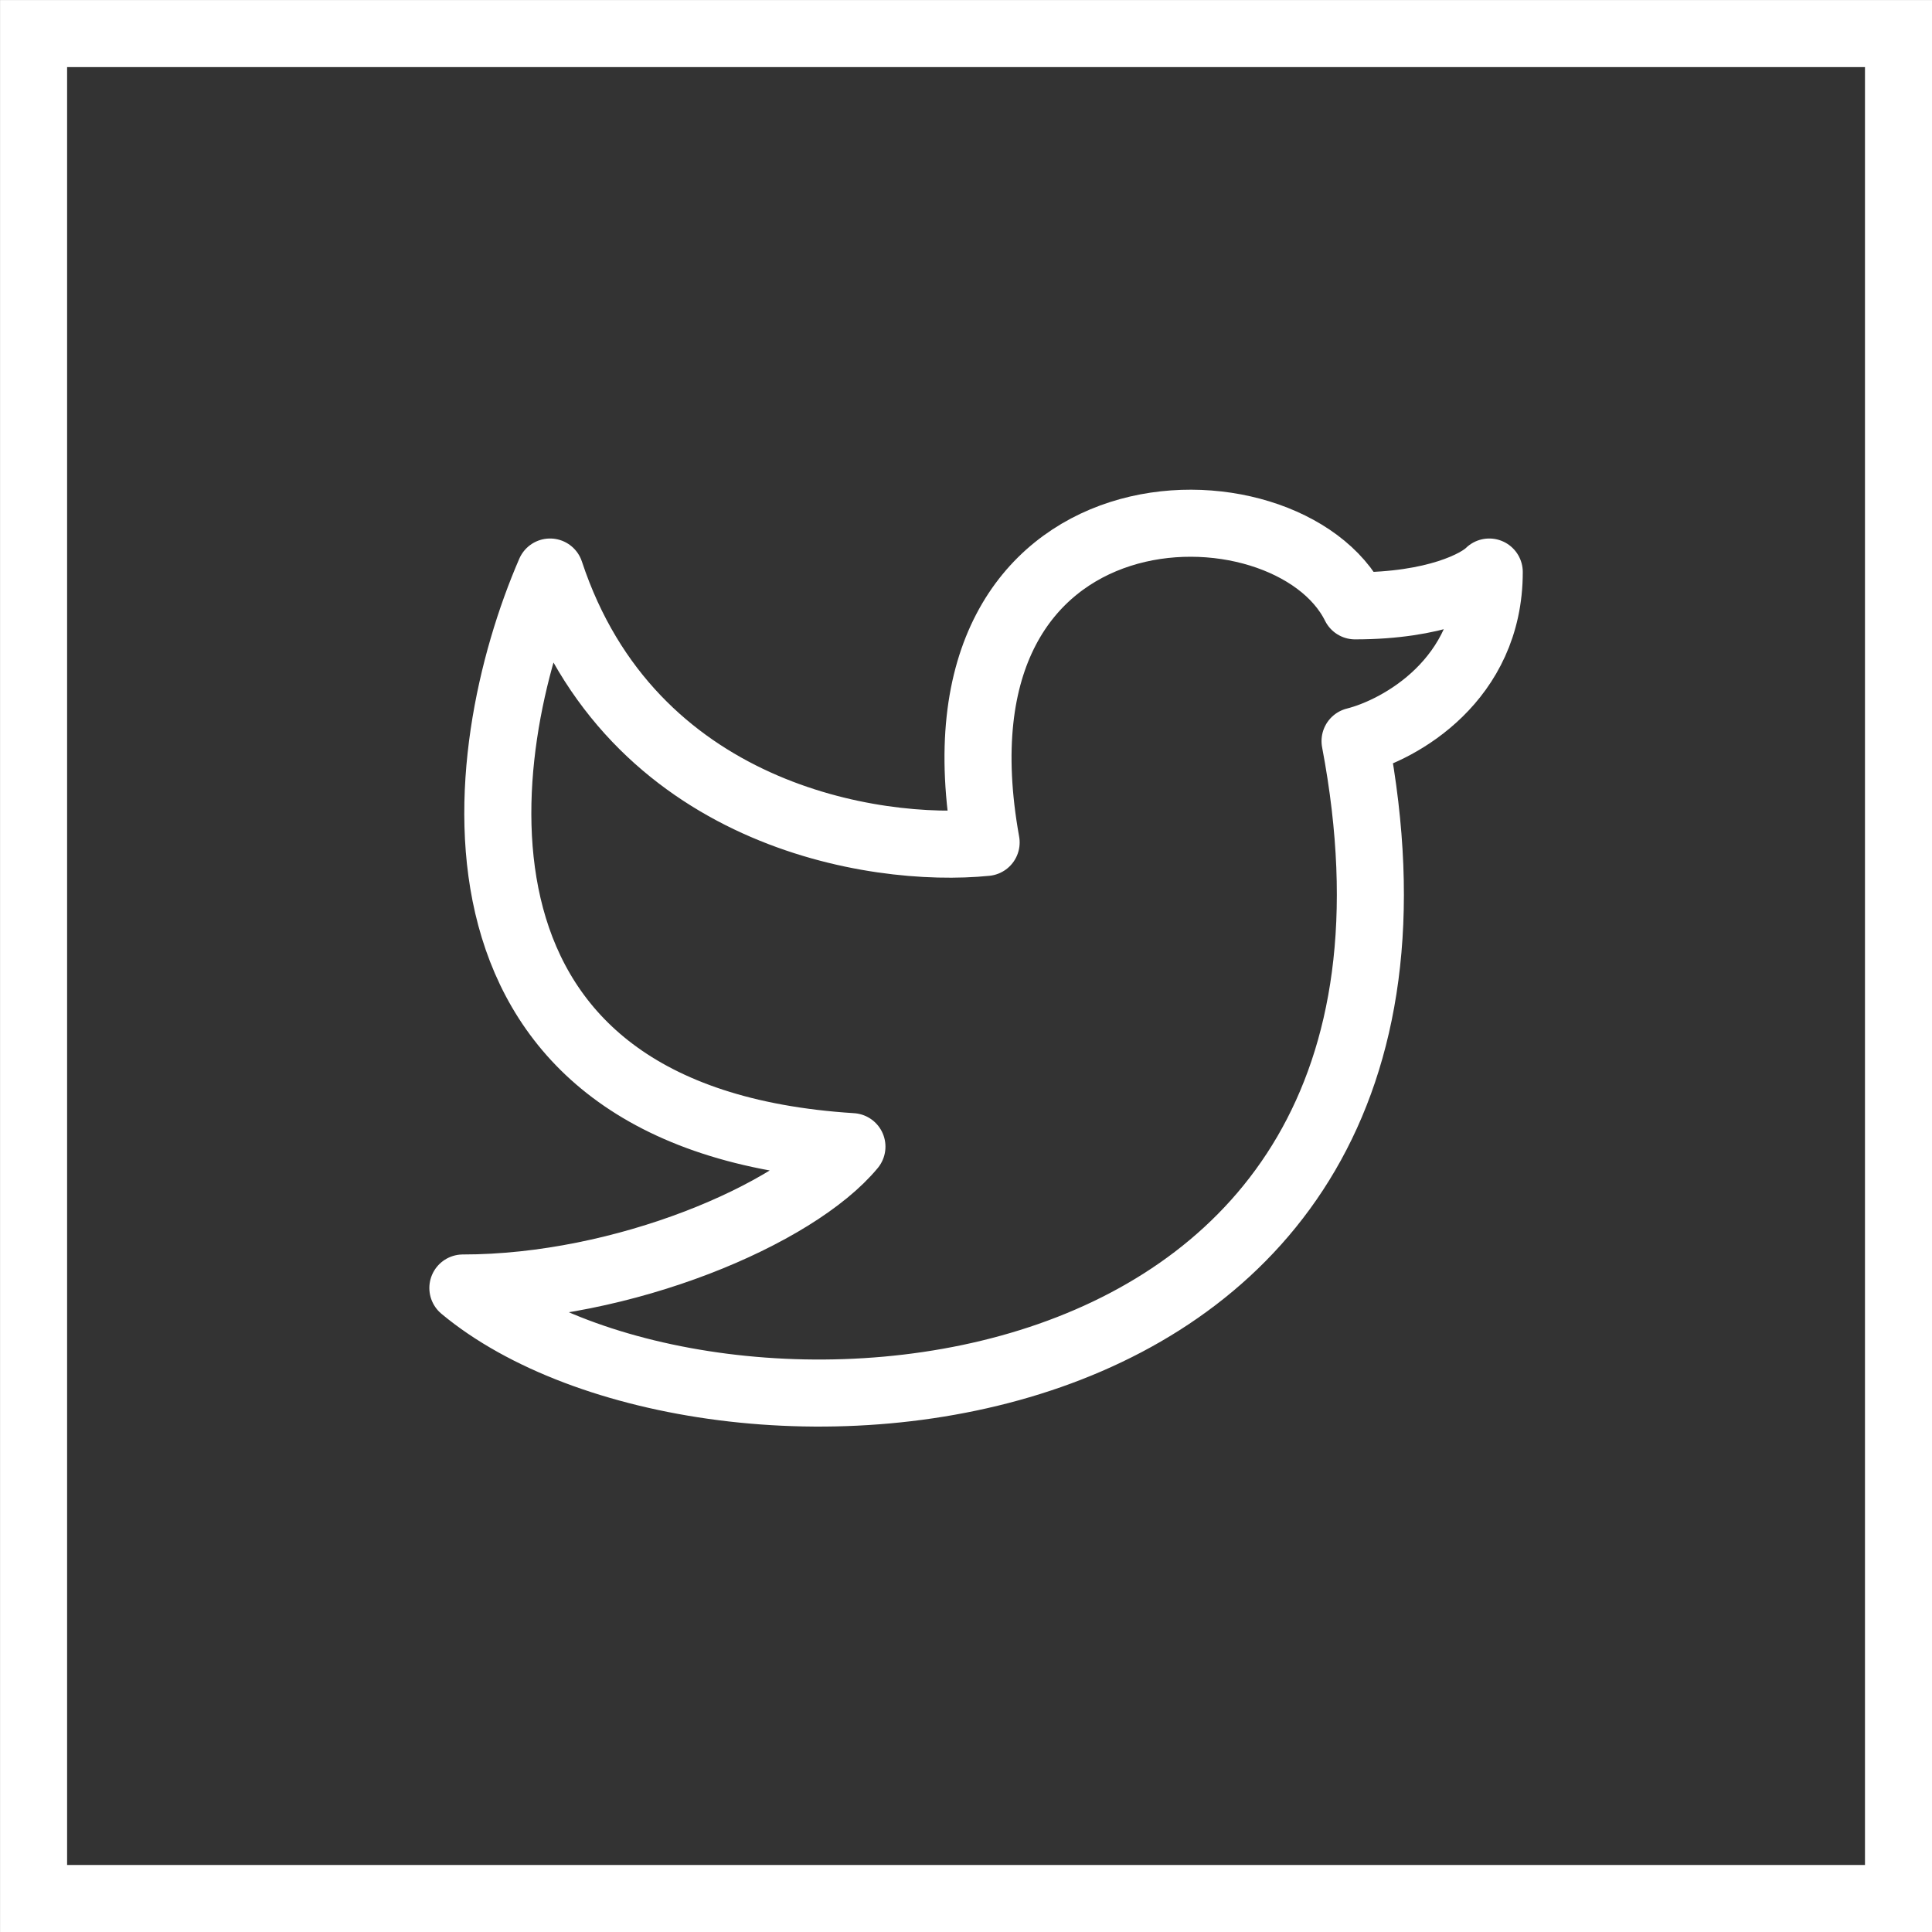
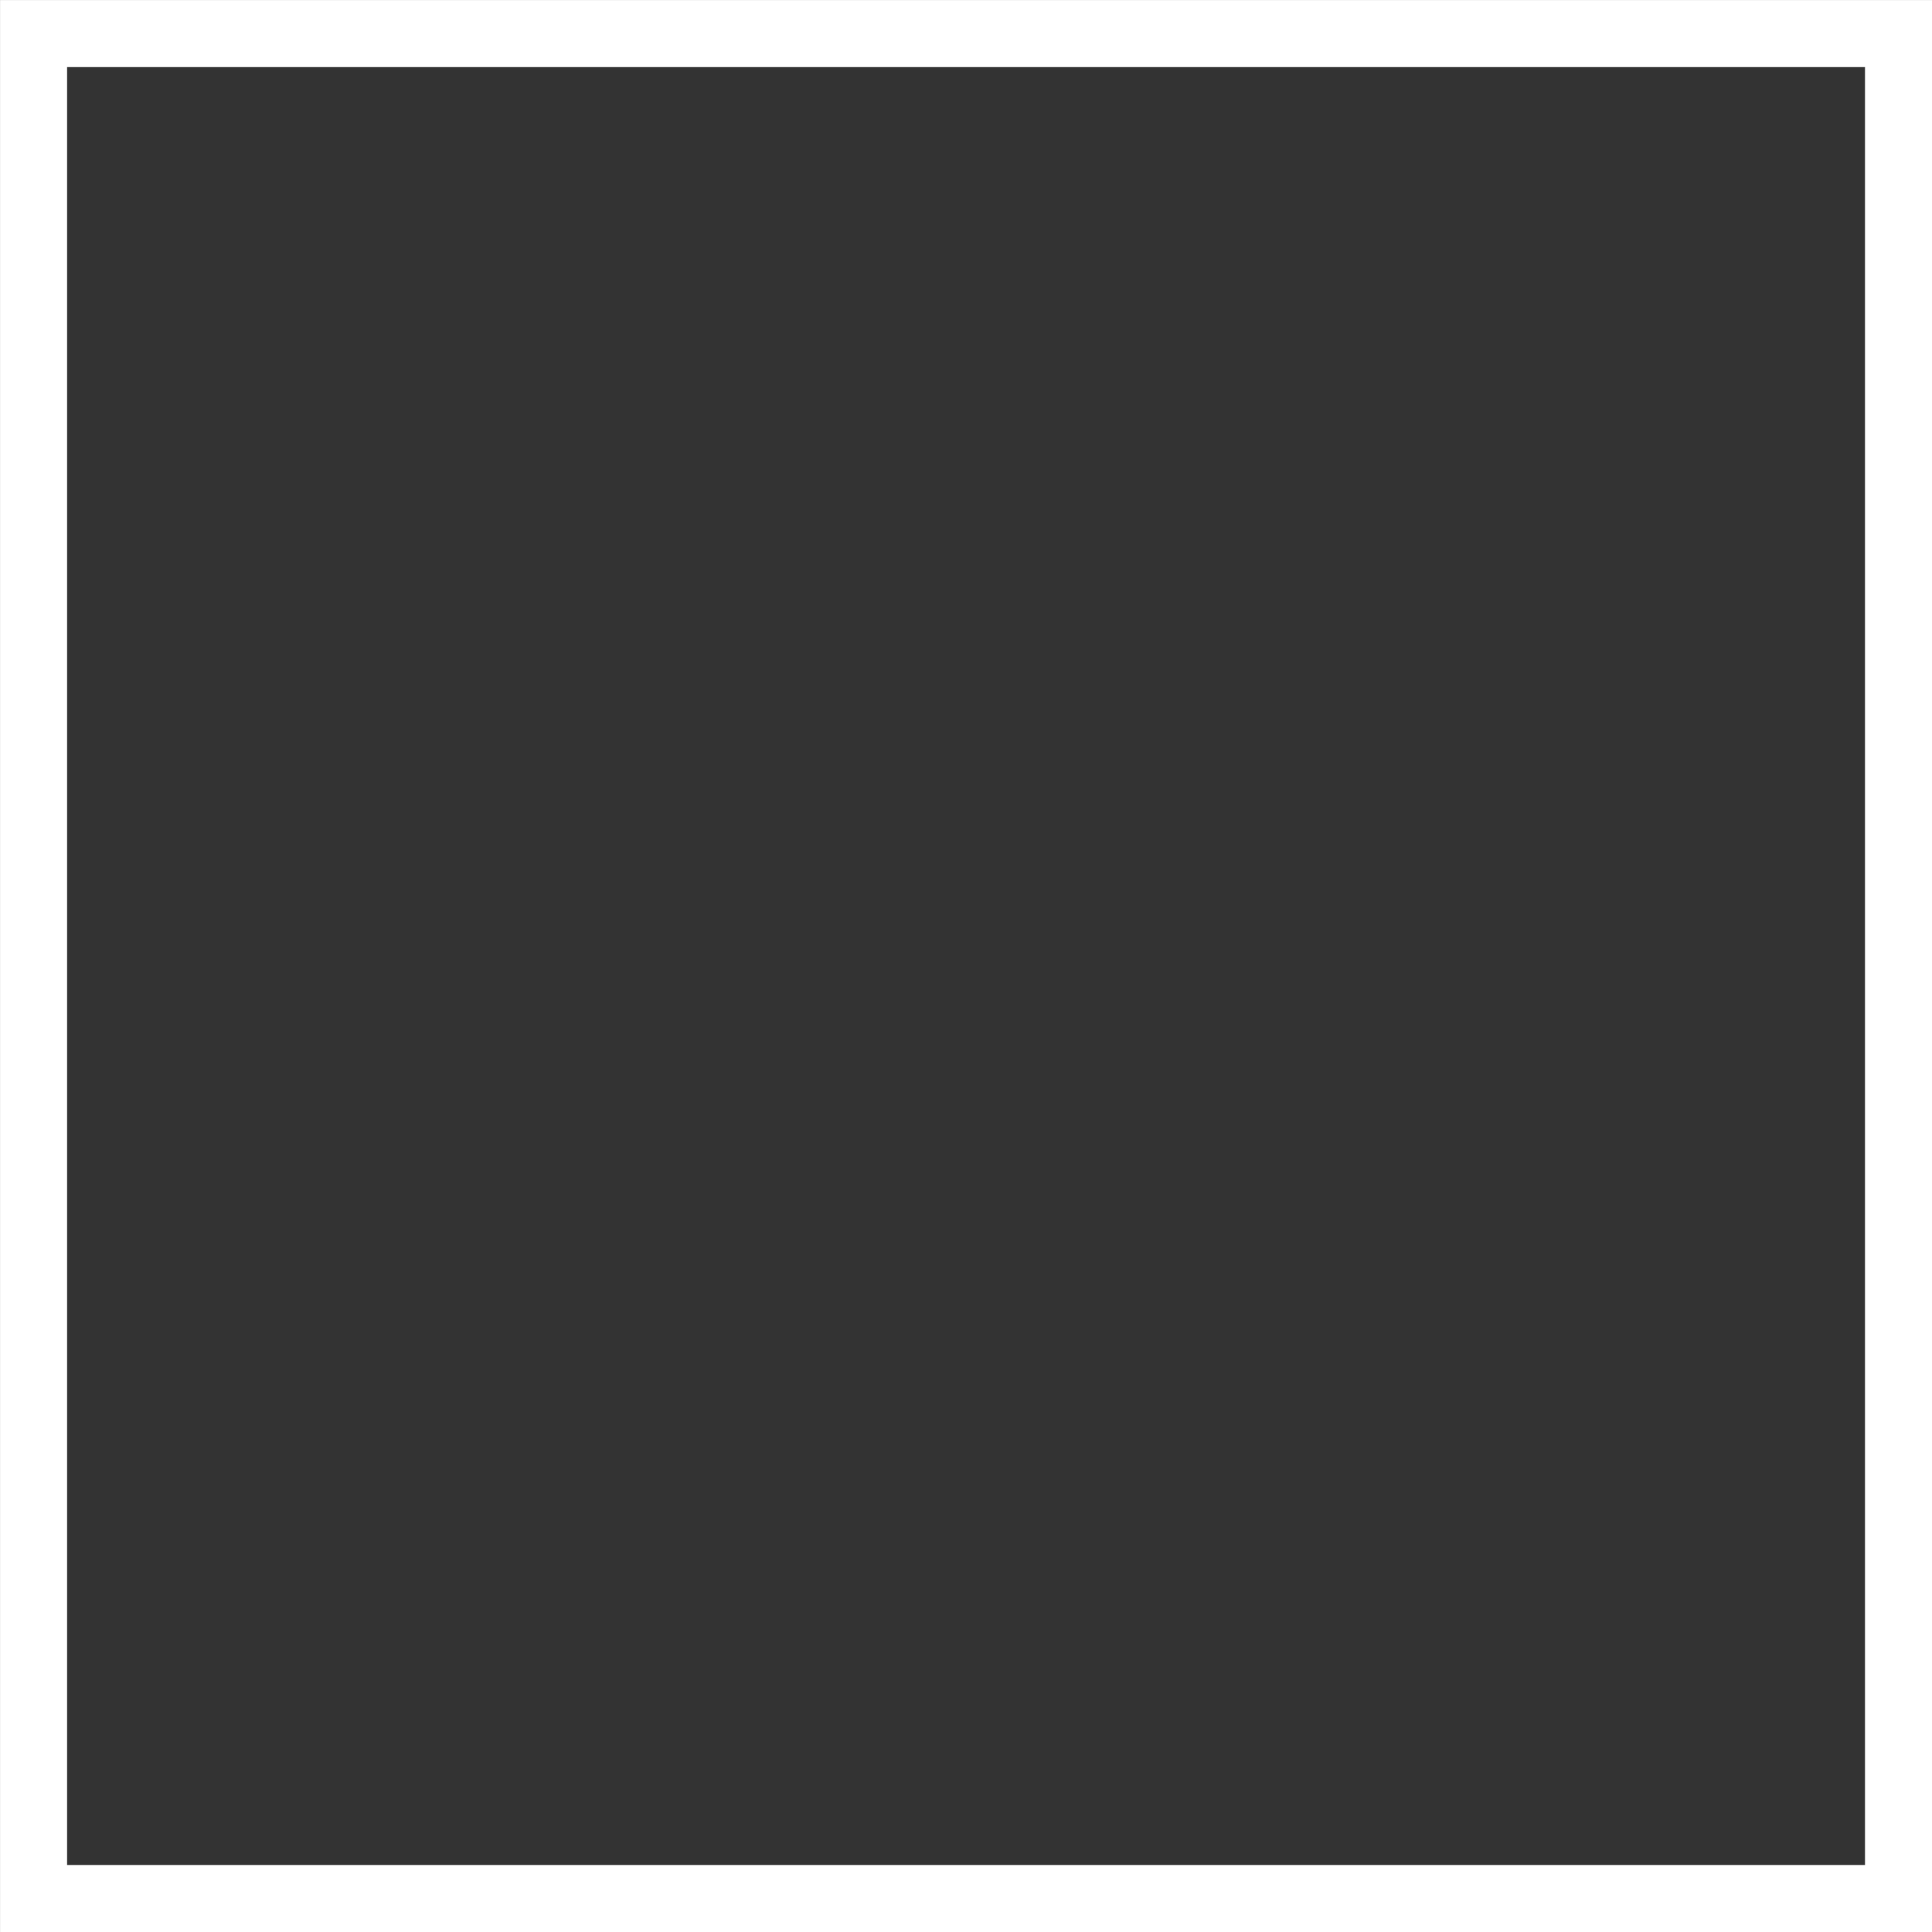
<svg xmlns="http://www.w3.org/2000/svg" width="24" height="24" viewBox="0 0 24 24" fill="none">
  <rect x="0" y="0" width="24" height="24" fill="#333333" stroke="none" />
  <rect x="0.417" y="0.417" width="23.167" height="23.167" stroke="white" stroke-width="0.833" />
-   <path d="M16.833 9.206C18.5 18 8.75 18.5 5.75 16C7.75 16 9.889 15.084 10.583 14.244C5.25 13.908 5.861 9.346 6.833 7.106C7.833 10.13 10.861 10.605 12.25 10.465C11.417 5.846 16 5.846 16.833 7.526C17.833 7.526 18.361 7.246 18.5 7.106C18.5 8.45 17.389 9.066 16.833 9.206Z" stroke="white" stroke-width="0.833" stroke-linejoin="round" />
</svg>